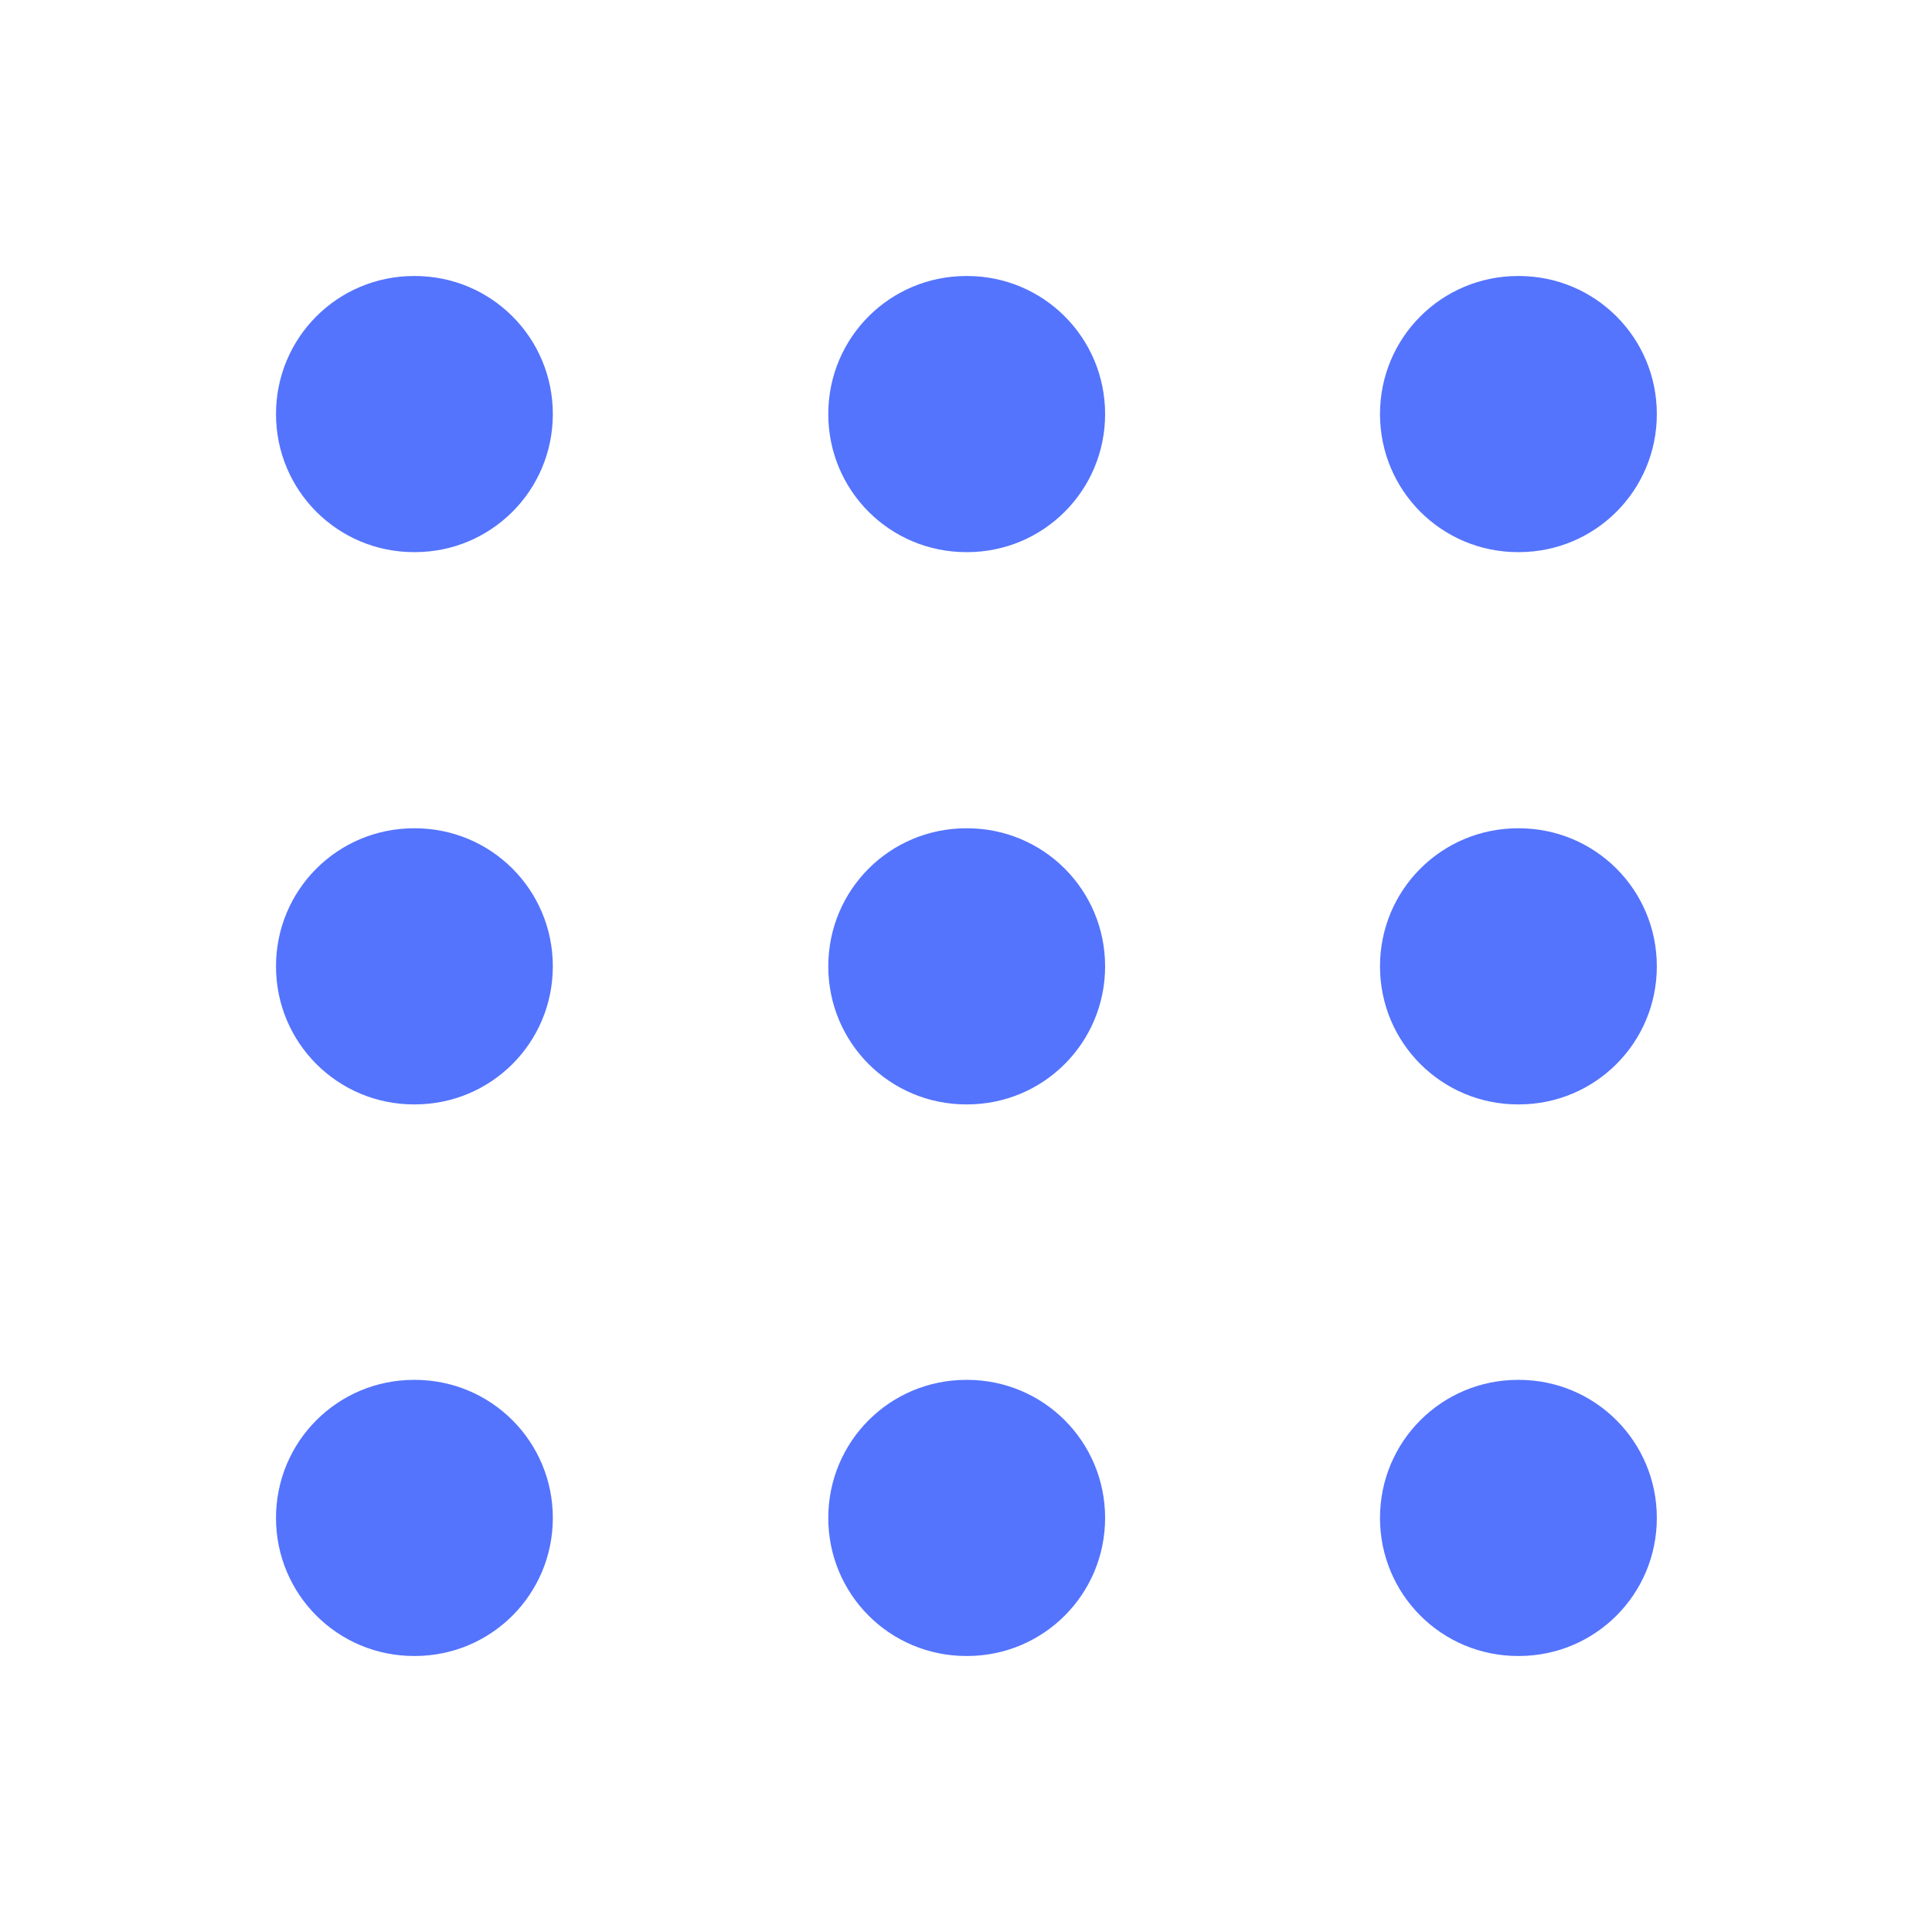
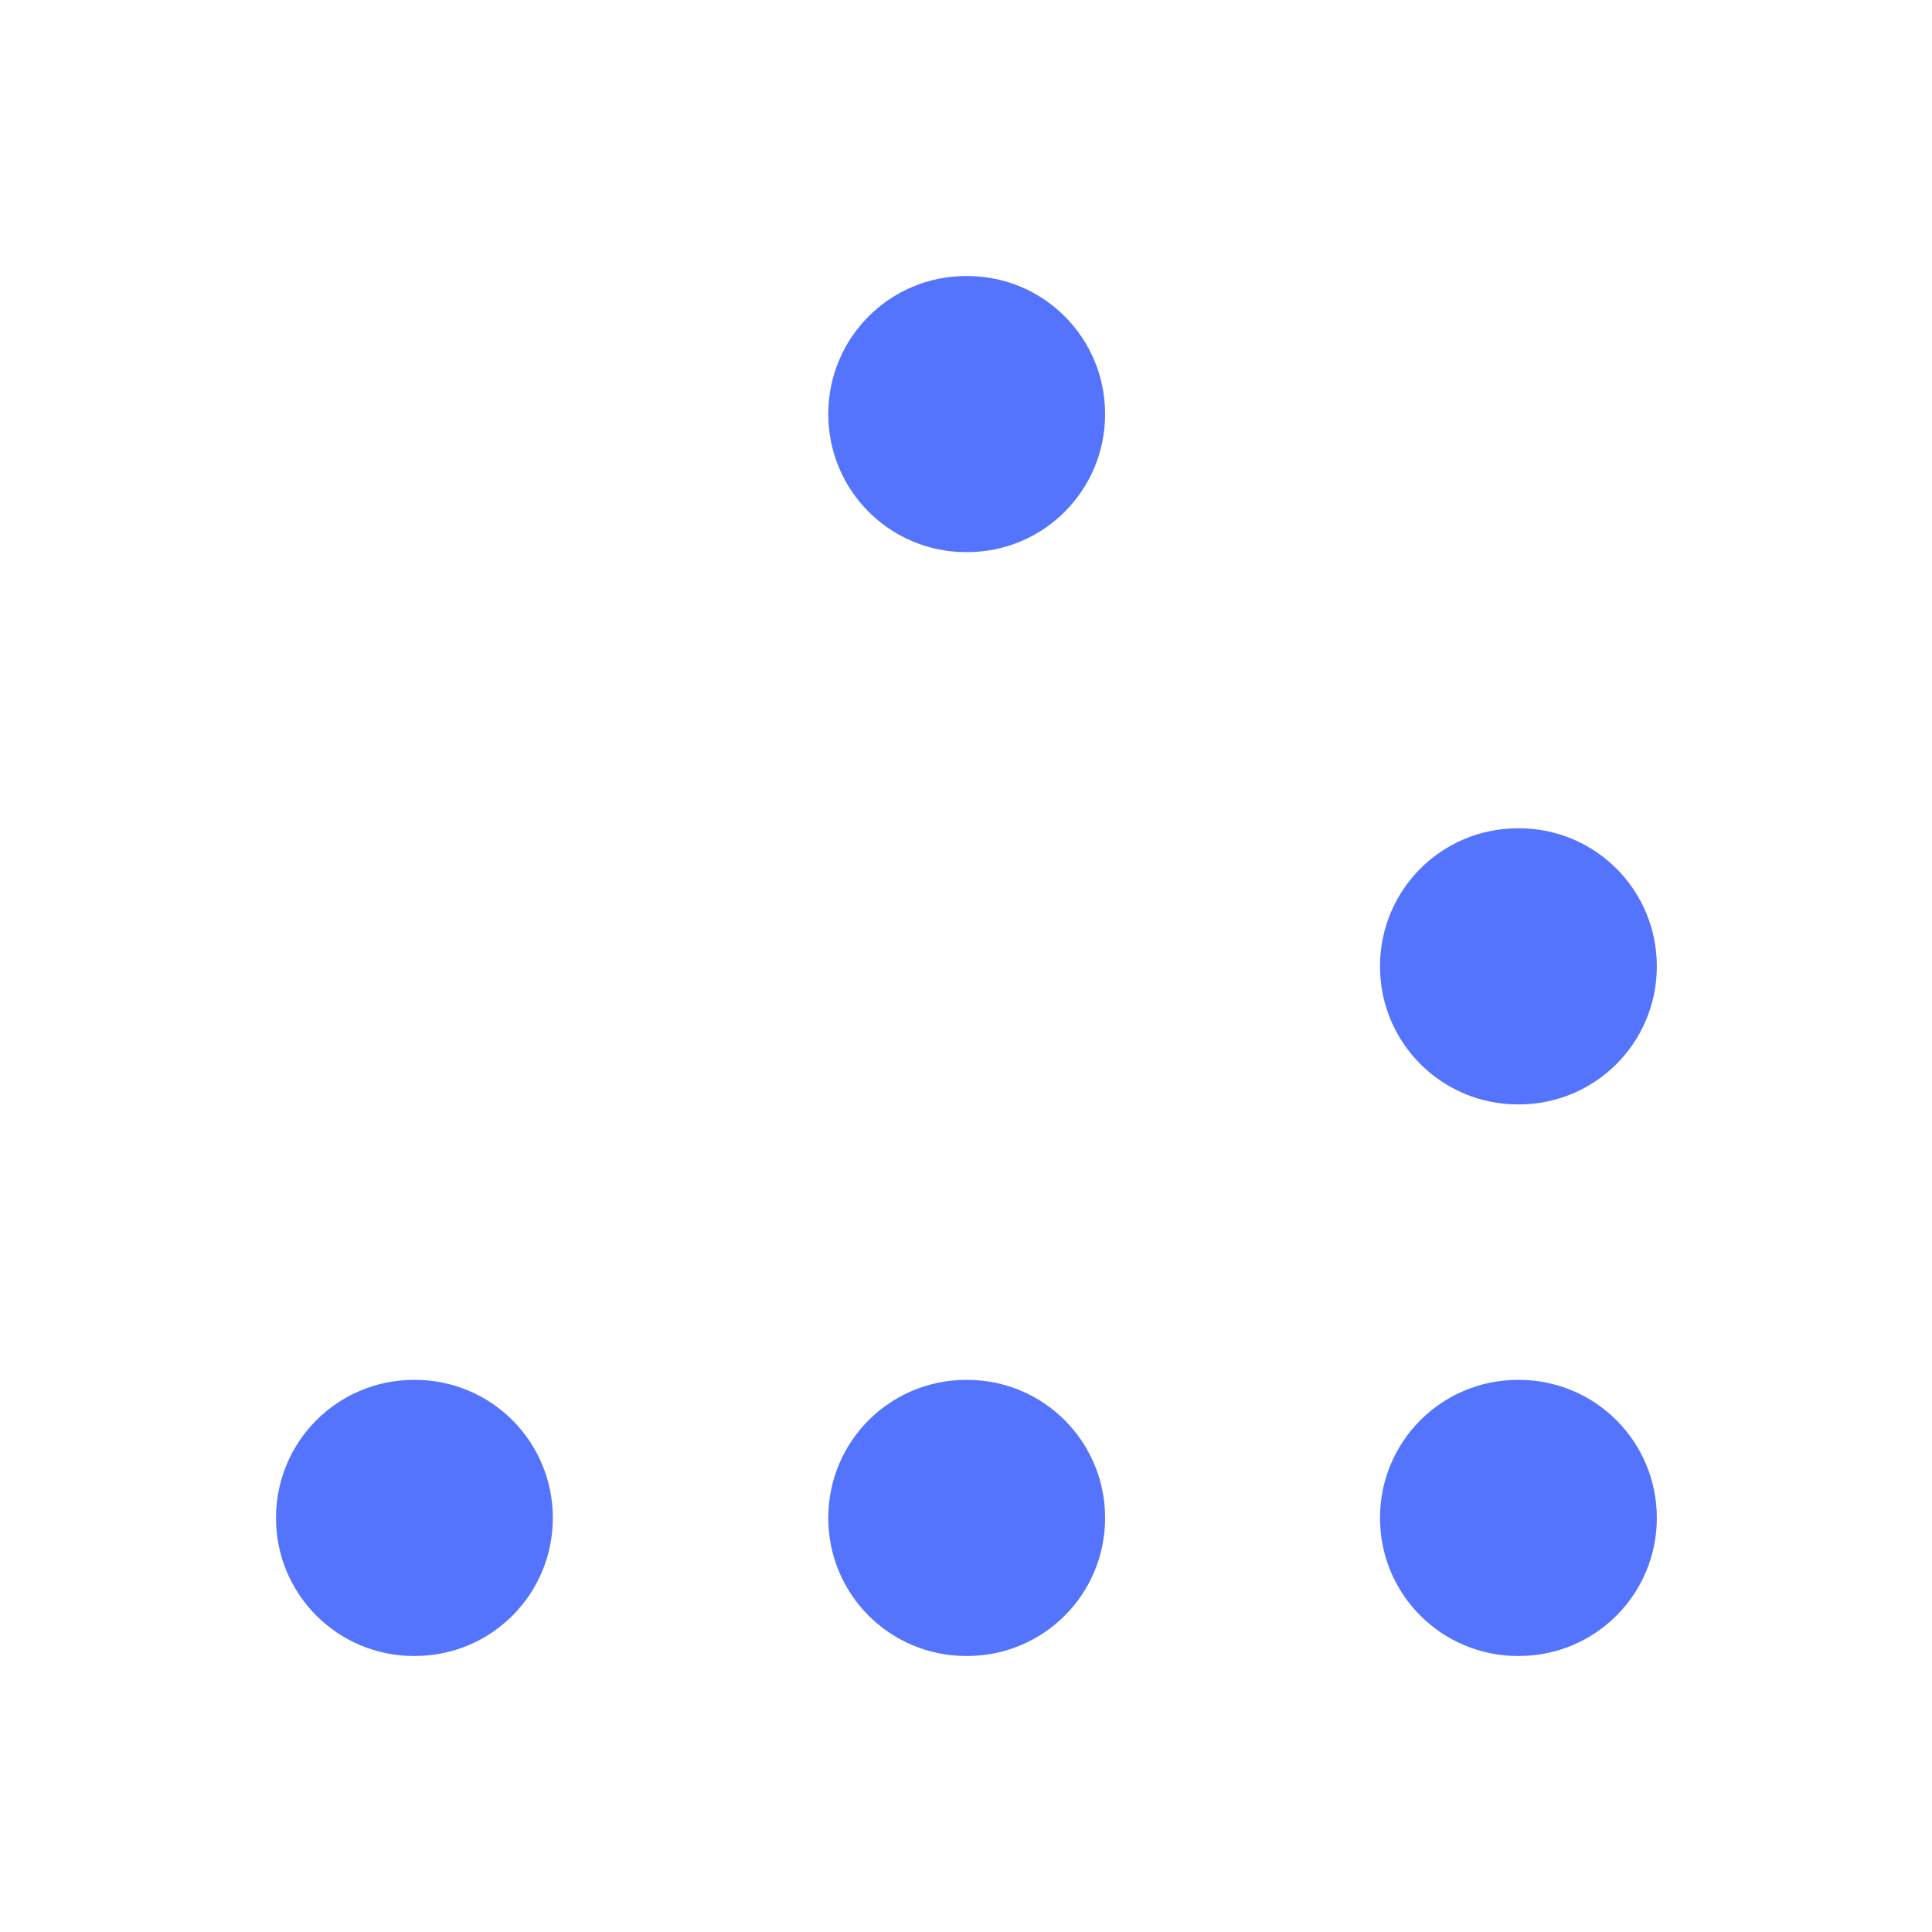
<svg xmlns="http://www.w3.org/2000/svg" width="28" height="28" viewBox="0 0 28 28" fill="none">
  <g clip-path="url(#clip0_309_1337)">
-     <path d="M6.001 8.002H6.011V4H6.001V8.002ZM6.011 8.002C7.119 8.002 8.012 7.109 8.012 6.001C8.012 4.893 7.119 4 6.011 4V8.002ZM6.001 4C4.893 4 4 4.893 4 6.001C4 7.109 4.893 8.002 6.001 8.002V4Z" fill="#5474FD" />
    <path d="M14.005 8.002H14.015V4H14.005V8.002ZM14.015 8.002C15.123 8.002 16.016 7.109 16.016 6.001C16.016 4.893 15.123 4 14.015 4V8.002ZM14.005 4C12.896 4 12.004 4.893 12.004 6.001C12.004 7.109 12.896 8.002 14.005 8.002V4Z" fill="#5474FD" />
-     <path d="M22.001 8.002H22.011V4H22.001V8.002ZM22.011 8.002C23.119 8.002 24.012 7.109 24.012 6.001C24.012 4.893 23.119 4 22.011 4V8.002ZM22.001 4C20.893 4 20 4.893 20 6.001C20 7.109 20.893 8.002 22.001 8.002V4Z" fill="#5474FD" />
-     <path d="M6.001 16.006H6.011V12.004H6.001V16.006ZM6.011 16.006C7.119 16.006 8.012 15.113 8.012 14.005C8.012 12.896 7.119 12.004 6.011 12.004V16.006ZM6.001 12.004C4.893 12.004 4 12.896 4 14.005C4 15.113 4.893 16.006 6.001 16.006V12.004Z" fill="#5474FD" />
-     <path d="M14.005 16.006H14.015V12.004H14.005V16.006ZM14.015 16.006C15.123 16.006 16.016 15.113 16.016 14.005C16.016 12.896 15.123 12.004 14.015 12.004V16.006ZM14.005 12.004C12.896 12.004 12.004 12.896 12.004 14.005C12.004 15.113 12.896 16.006 14.005 16.006V12.004Z" fill="#5474FD" />
    <path d="M22.001 16.006H22.011V12.004H22.001V16.006ZM22.011 16.006C23.119 16.006 24.012 15.113 24.012 14.005C24.012 12.896 23.119 12.004 22.011 12.004V16.006ZM22.001 12.004C20.893 12.004 20 12.896 20 14.005C20 15.113 20.893 16.006 22.001 16.006V12.004Z" fill="#5474FD" />
    <path d="M6.001 24H6.011V19.998H6.001V24ZM6.011 24C7.119 24 8.012 23.107 8.012 21.999C8.012 20.891 7.119 19.998 6.011 19.998V24ZM6.001 19.998C4.893 19.998 4 20.891 4 21.999C4 23.107 4.893 24 6.001 24V19.998Z" fill="#5474FD" />
    <path d="M14.005 24H14.015V19.998H14.005V24ZM14.015 24C15.123 24 16.016 23.107 16.016 21.999C16.016 20.891 15.123 19.998 14.015 19.998V24ZM14.005 19.998C12.896 19.998 12.004 20.891 12.004 21.999C12.004 23.107 12.896 24 14.005 24V19.998Z" fill="#5474FD" />
    <path d="M22.001 24H22.011V19.998H22.001V24ZM22.011 24C23.119 24 24.012 23.107 24.012 21.999C24.012 20.891 23.119 19.998 22.011 19.998V24ZM22.001 19.998C20.893 19.998 20 20.891 20 21.999C20 23.107 20.893 24 22.001 24V19.998Z" fill="#5474FD" />
  </g>
  <defs>
    <clipPath id="clip0_309_1337">
      <rect width="20.02" height="20" fill="white" transform="translate(4 4)" />
    </clipPath>
  </defs>
</svg>